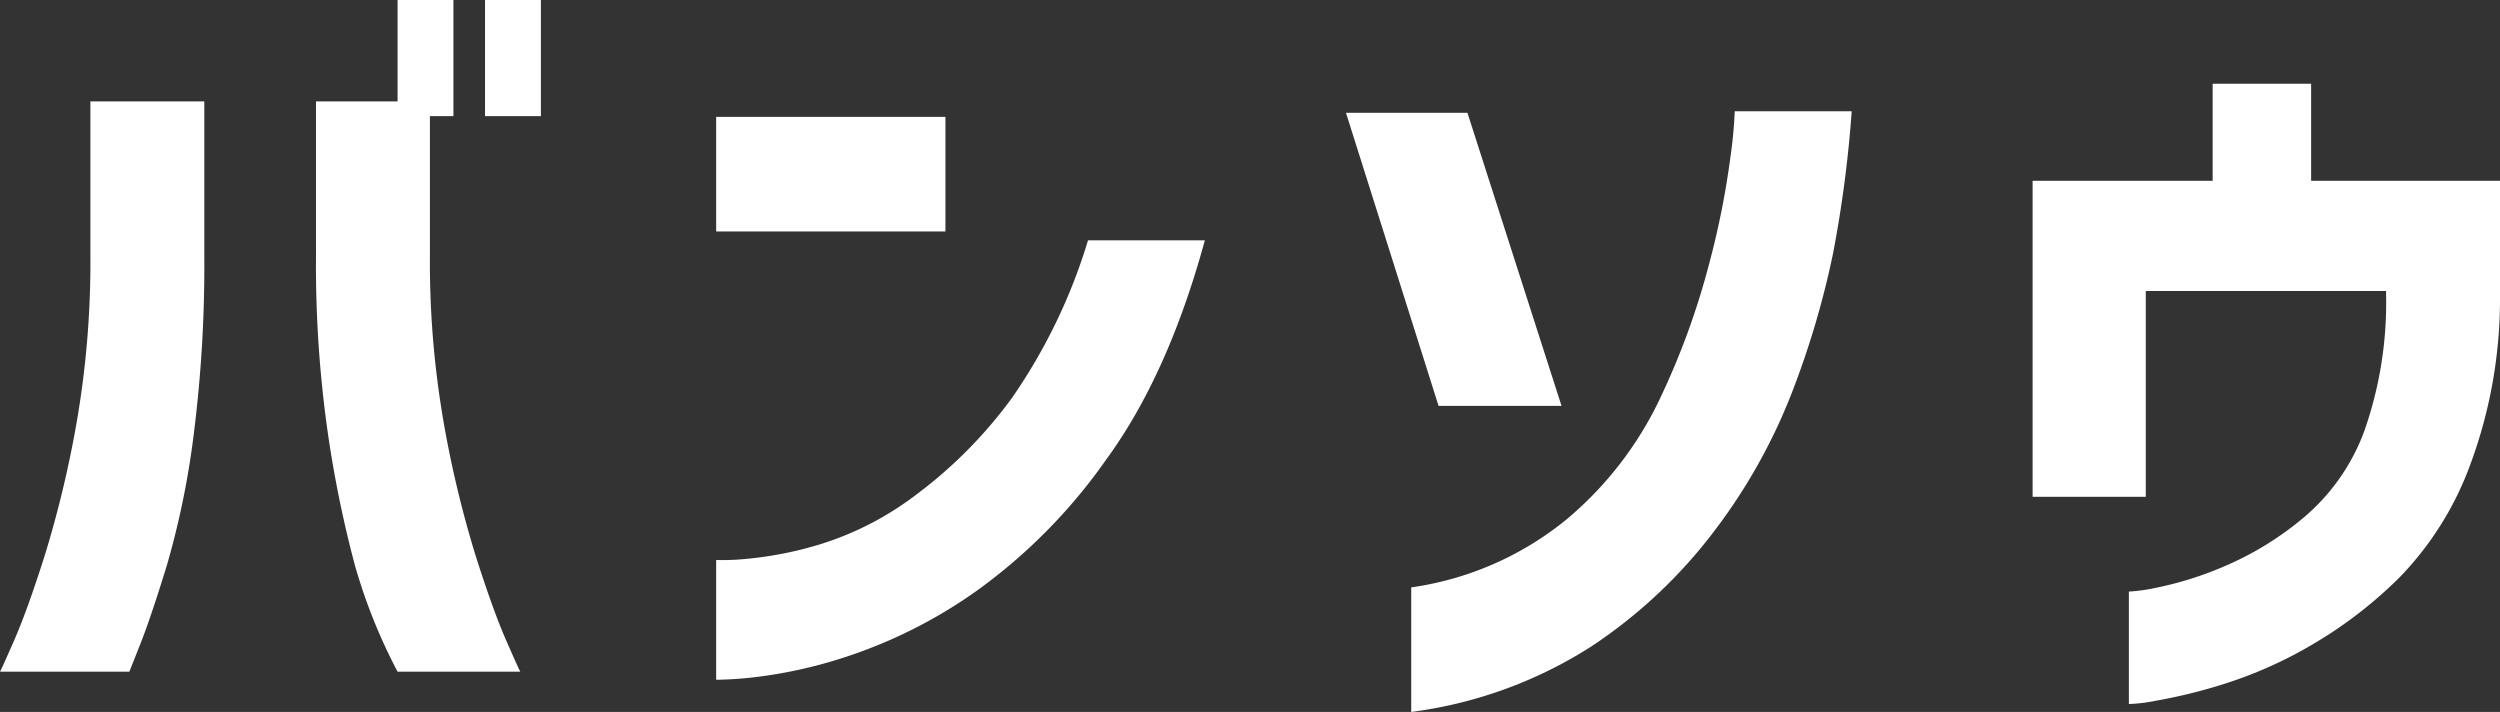
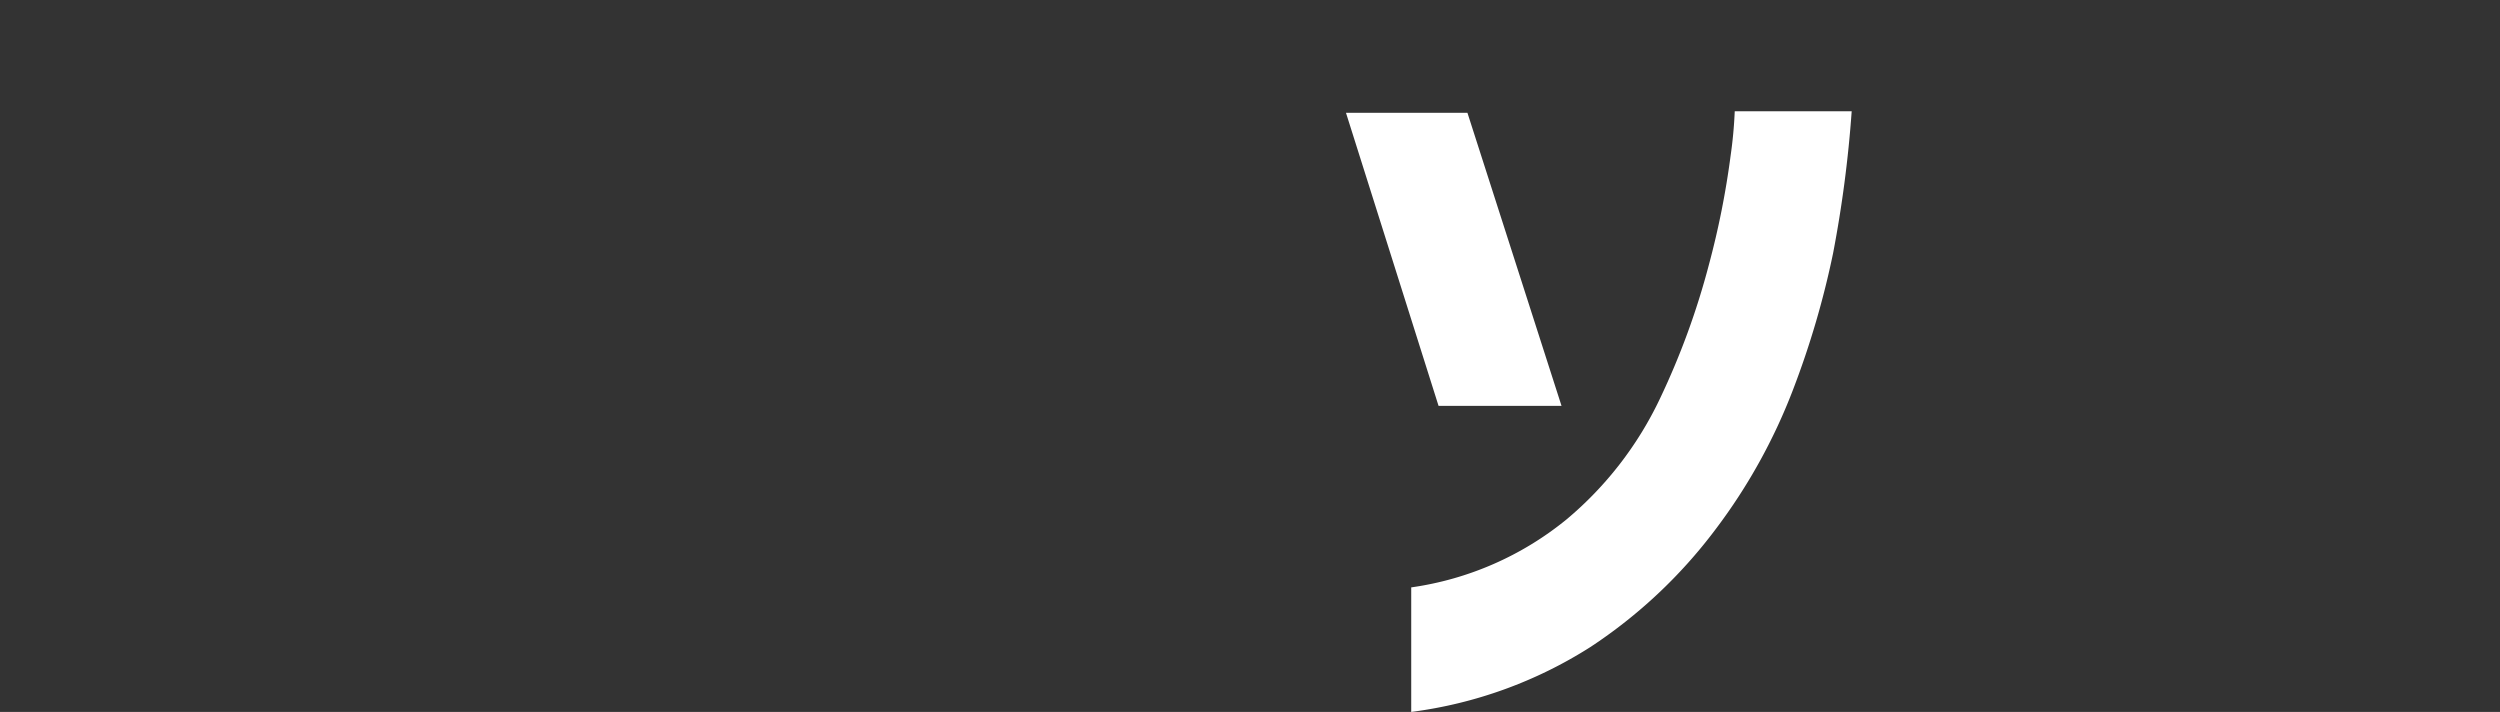
<svg xmlns="http://www.w3.org/2000/svg" width="204.11" height="58.126" viewBox="0 0 204.11 58.126">
  <rect x="0" y="0" width="204.11" height="58.126" fill="#333333" stroke="none" />
  <g id="logo-white" transform="translate(-216.506 -374.346)">
-     <path id="パス_606" data-name="パス 606" d="M-10.53,3.24H-21.09q.06-.06,1.14-2.52t2.52-6.99a88.809,88.809,0,0,0,2.58-10.74,76.518,76.518,0,0,0,1.14-13.77V-43.32h9.3v12.54a109.677,109.677,0,0,1-.87,14.7A68.477,68.477,0,0,1-7.47-5.43Q-8.79-1.14-9.66,1.05Zm31.92,0H11.37A45.138,45.138,0,0,1,7.89-5.43,94.221,94.221,0,0,1,5.7-16.08a96.571,96.571,0,0,1-.99-14.7V-43.32h9.3v12.54a76.518,76.518,0,0,0,1.14,13.77A88.809,88.809,0,0,0,17.73-6.27Q19.17-1.74,20.25.72T21.39,3.24ZM11.37-42.12V-51.6h4.56v9.48Zm7.14,0V-51.6h4.56v9.48Z" transform="translate(237.596 425.945)" fill="#fff" />
-     <path id="パス_607" data-name="パス 607" d="M10.74-31.98h9.54Q17.28-21,12.24-14.1A44.97,44.97,0,0,1,1.77-3.45,39.835,39.835,0,0,1-8.52,1.86a38.211,38.211,0,0,1-7.95,1.83,29.968,29.968,0,0,1-3.15.21V-5.88a18.864,18.864,0,0,0,2.46-.09A30.035,30.035,0,0,0-11.01-7.2a25.322,25.322,0,0,0,7.89-4.14,37.163,37.163,0,0,0,7.65-7.77A45.668,45.668,0,0,0,10.74-31.98Zm-30.36-.72v-9.36H-.9v9.36Z" transform="translate(294.596 425.945)" fill="#fff" />
    <path id="パス_608" data-name="パス 608" d="M-15.872,4.526V-5.642A25.761,25.761,0,0,0-3.193-11.191a29.118,29.118,0,0,0,7.626-9.858,61.894,61.894,0,0,0,4-10.943A68.41,68.41,0,0,0,10.2-40.858a36.012,36.012,0,0,0,.341-3.658h9.548a98.657,98.657,0,0,1-1.519,11.594,71.611,71.611,0,0,1-3.255,11.1,46.336,46.336,0,0,1-6.386,11.5A40.775,40.775,0,0,1-1.24-.775,35.725,35.725,0,0,1-15.872,4.526Zm4.588-48.918L-3.6-20.46H-13.64L-21.2-44.392Z" transform="translate(347.596 427.945)" fill="#fff" />
-     <path id="パス_609" data-name="パス 609" d="M-9.9-11.04h-9.24v-25.8h14.7v-7.92H3.6v7.92H19.02v9.48a38.89,38.89,0,0,1-2.4,13.62A26.09,26.09,0,0,1,10.86-4.5,35.59,35.59,0,0,1,3.6,1.08,34.814,34.814,0,0,1-3.57,4.26,43.5,43.5,0,0,1-9.06,5.61a13.494,13.494,0,0,1-2.22.27V-3.3a14.2,14.2,0,0,0,2.31-.33A28.061,28.061,0,0,0-3.54-5.34,25.69,25.69,0,0,0,2.94-9.3a16.846,16.846,0,0,0,4.98-7.05,31.555,31.555,0,0,0,1.8-11.19v-.3H-9.9Z" transform="translate(401.596 425.945)" fill="#fff" />
  </g>
</svg>